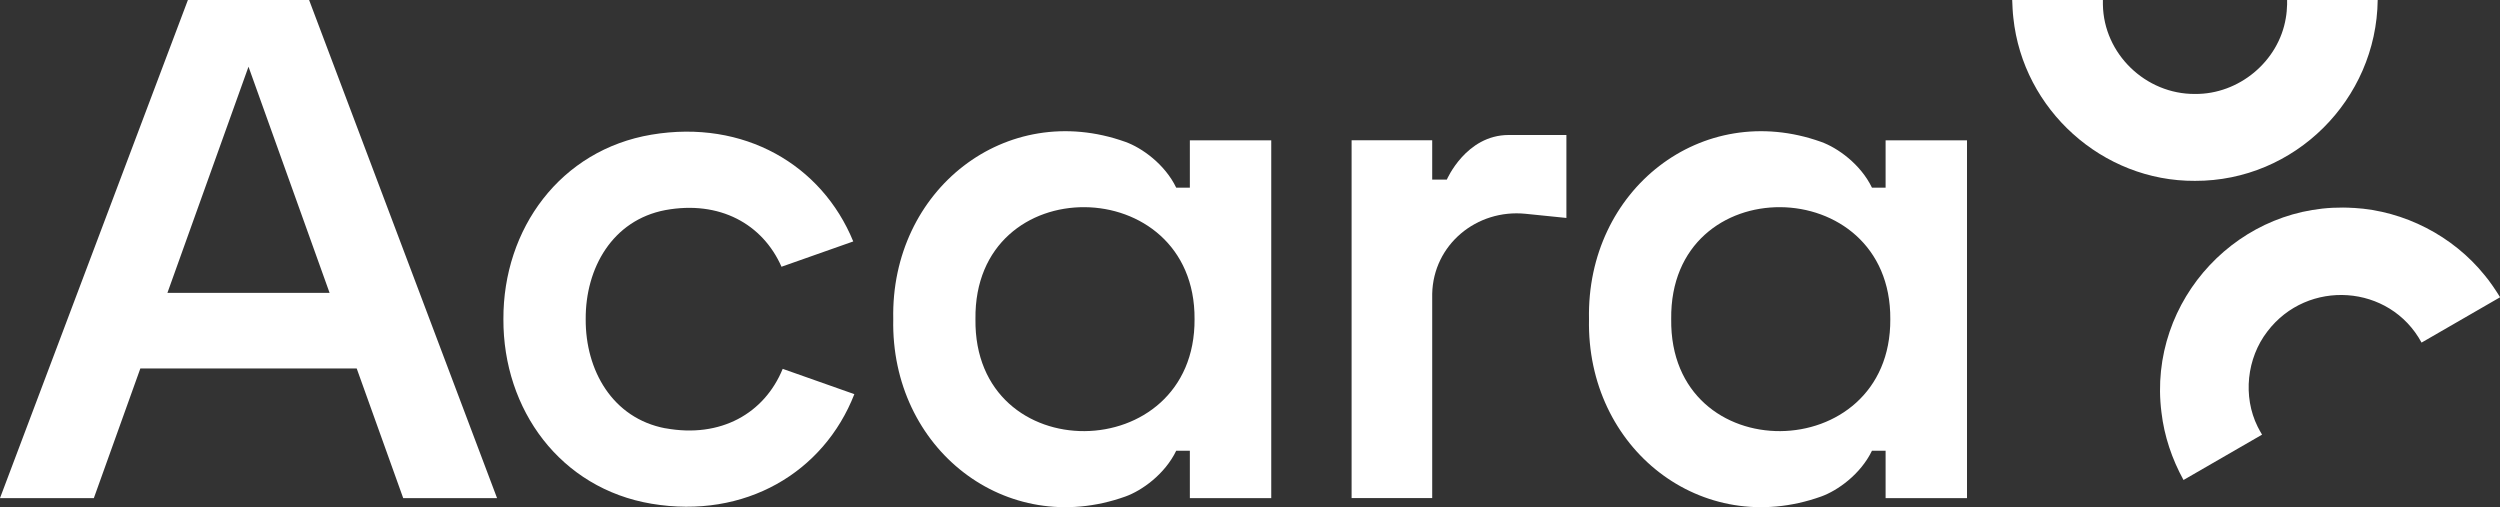
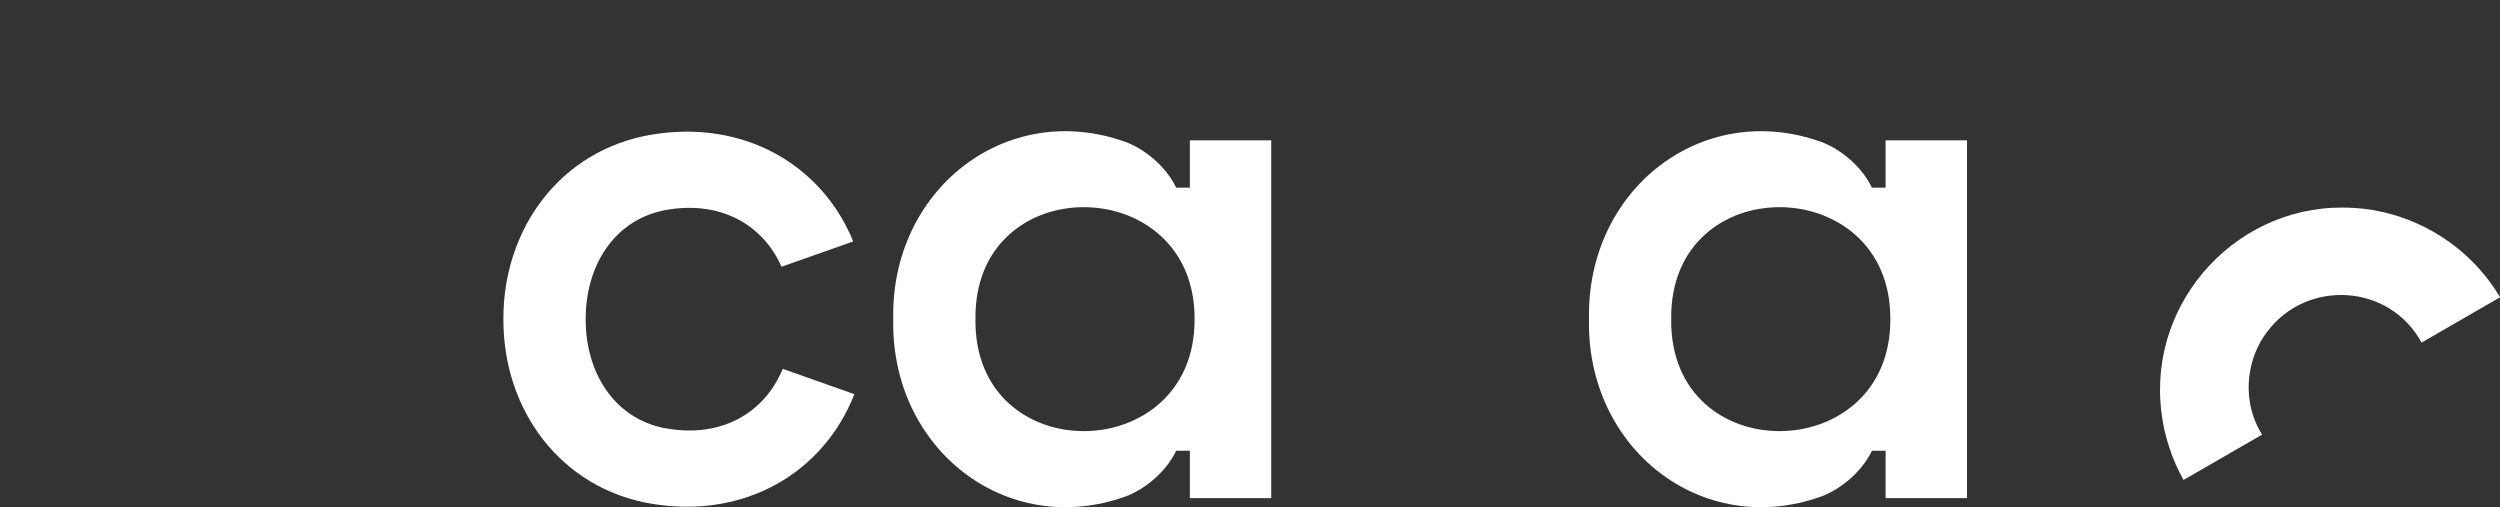
<svg xmlns="http://www.w3.org/2000/svg" id="Layer_1" data-name="Layer 1" viewBox="0 0 500 101.44">
  <rect x="0" y="0" width="500" height="101.44" fill="#333333" stroke="none" />
  <defs>
    <style>
      .cls-1 {
        fill: #fff;
        stroke-width: 0px;
      }
    </style>
  </defs>
  <path class="cls-1" d="m377.12,37.53h-2.73c-2.26-4.69-6.87-7.98-10.18-9.16-23.86-8.52-46.96,9.59-46.41,35.47-.54,25.88,22.56,43.99,46.41,35.47,3.31-1.18,7.92-4.47,10.18-9.16h2.73v9.48h16.28V28.06h-16.28v9.48h0Zm-42.88,26.3c-.37-30.18,44.01-29.54,43.82,0,.18,29.54-44.19,30.18-43.82,0Z" />
  <path class="cls-1" d="m237.97,37.53h-2.73c-2.26-4.69-6.87-7.98-10.18-9.16-23.86-8.52-46.96,9.59-46.41,35.47-.54,25.88,22.56,43.99,46.41,35.47,3.31-1.18,7.92-4.47,10.18-9.16h2.73v9.48h16.28V28.06h-16.28v9.48h0Zm-42.88,26.3c-.37-30.18,44.01-29.54,43.82,0,.18,29.54-44.19,30.18-43.82,0Z" />
  <path class="cls-1" d="m133.06,85.66c-10.58-2.02-15.98-11.61-15.92-21.82-.06-10.22,5.34-19.8,15.92-21.82,10.87-1.99,19.47,2.78,23.24,11.33l14.35-5.06c-6.27-15.33-21.87-24.45-40.33-21.36-18.25,3.06-29.71,18.83-29.64,36.91-.07,18.09,11.39,33.85,29.64,36.91,18.68,3.12,34.43-6.25,40.55-21.92l-14.33-5.06c-3.64,8.89-12.38,13.92-23.48,11.88h0Z" />
-   <path class="cls-1" d="m289.37,35.92h-2.93v-7.87h-16.12v71.56h16.12v-40.37c0-.16,0-.31,0-.47.21-9.84,8.89-17,18.68-16.01l8.16.83v-16.59h-11.54c-8.54,0-12.37,8.91-12.37,8.91h0Z" />
-   <path class="cls-1" d="m475.56,0h-18.14c0,.3,0,.61,0,.91-.03.88-.1,1.84-.26,2.71-1.43,8.66-9.38,15.26-18.16,15.17-9.85.07-18.27-8.01-18.42-17.88,0-.3,0-.61,0-.91h-18.14c.04,1.06.1,2.52.23,3.57,1.93,18.38,17.83,32.71,36.32,32.6,19.95.07,36.31-16.25,36.55-36.17h0Z" />
  <path class="cls-1" d="m470.72,41.59c-22.65-1.48-41.27,18.37-38.43,40.88.55,4.74,2.11,9.35,4.41,13.53l15.71-9.07c-.27-.44-.65-1.14-.88-1.59-3-6.05-2.18-13.7,1.94-19.04,8.02-10.58,24.49-9.51,30.84,2.22l15.71-9.07c-.92-1.48-1.97-3.06-3.08-4.39-6.36-7.89-16.09-12.9-26.2-13.48h0Z" />
-   <path class="cls-1" d="m61.82,0h-24.24C27.49,26.74,7.08,80.84,0,99.62h18.77l9.3-25.93h43.27c3.59,10.01,6.84,19.09,9.3,25.93h18.77C99.07,98.76,61.82,0,61.82,0h0Zm-28.34,58.58L49.7,13.34c4.61,12.85,10.53,29.38,16.22,45.24h-32.44Z" />
</svg>